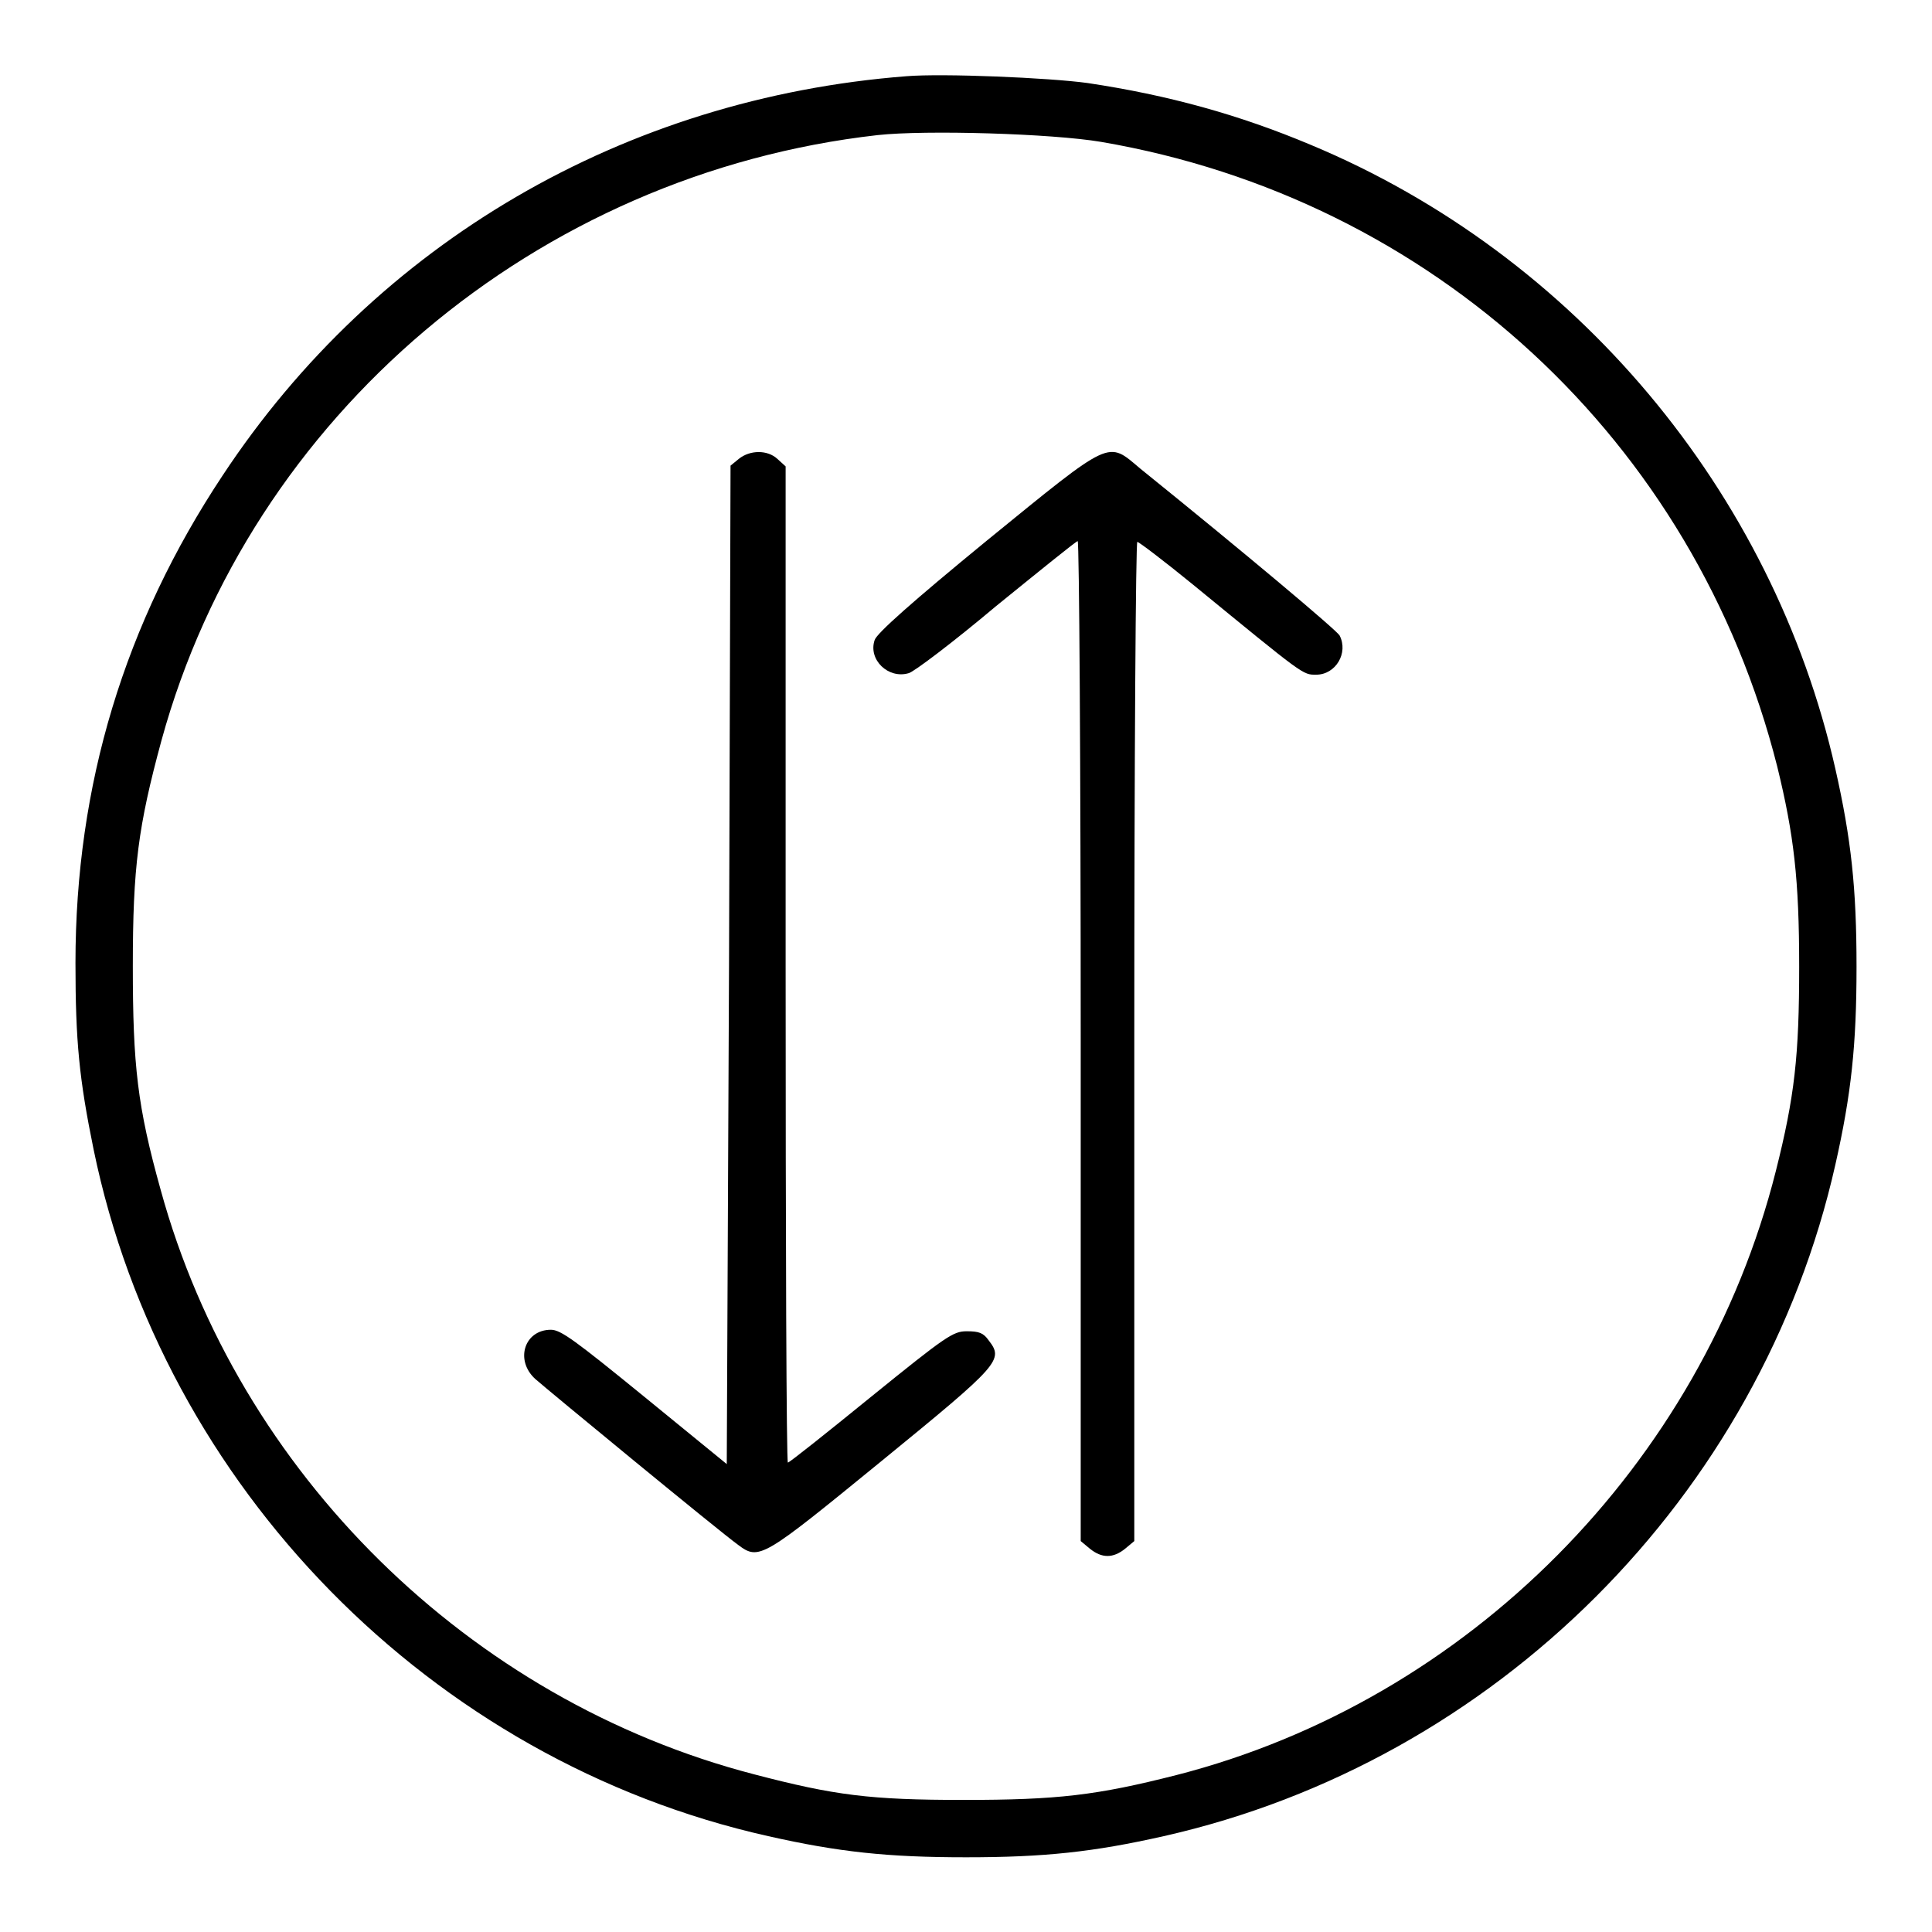
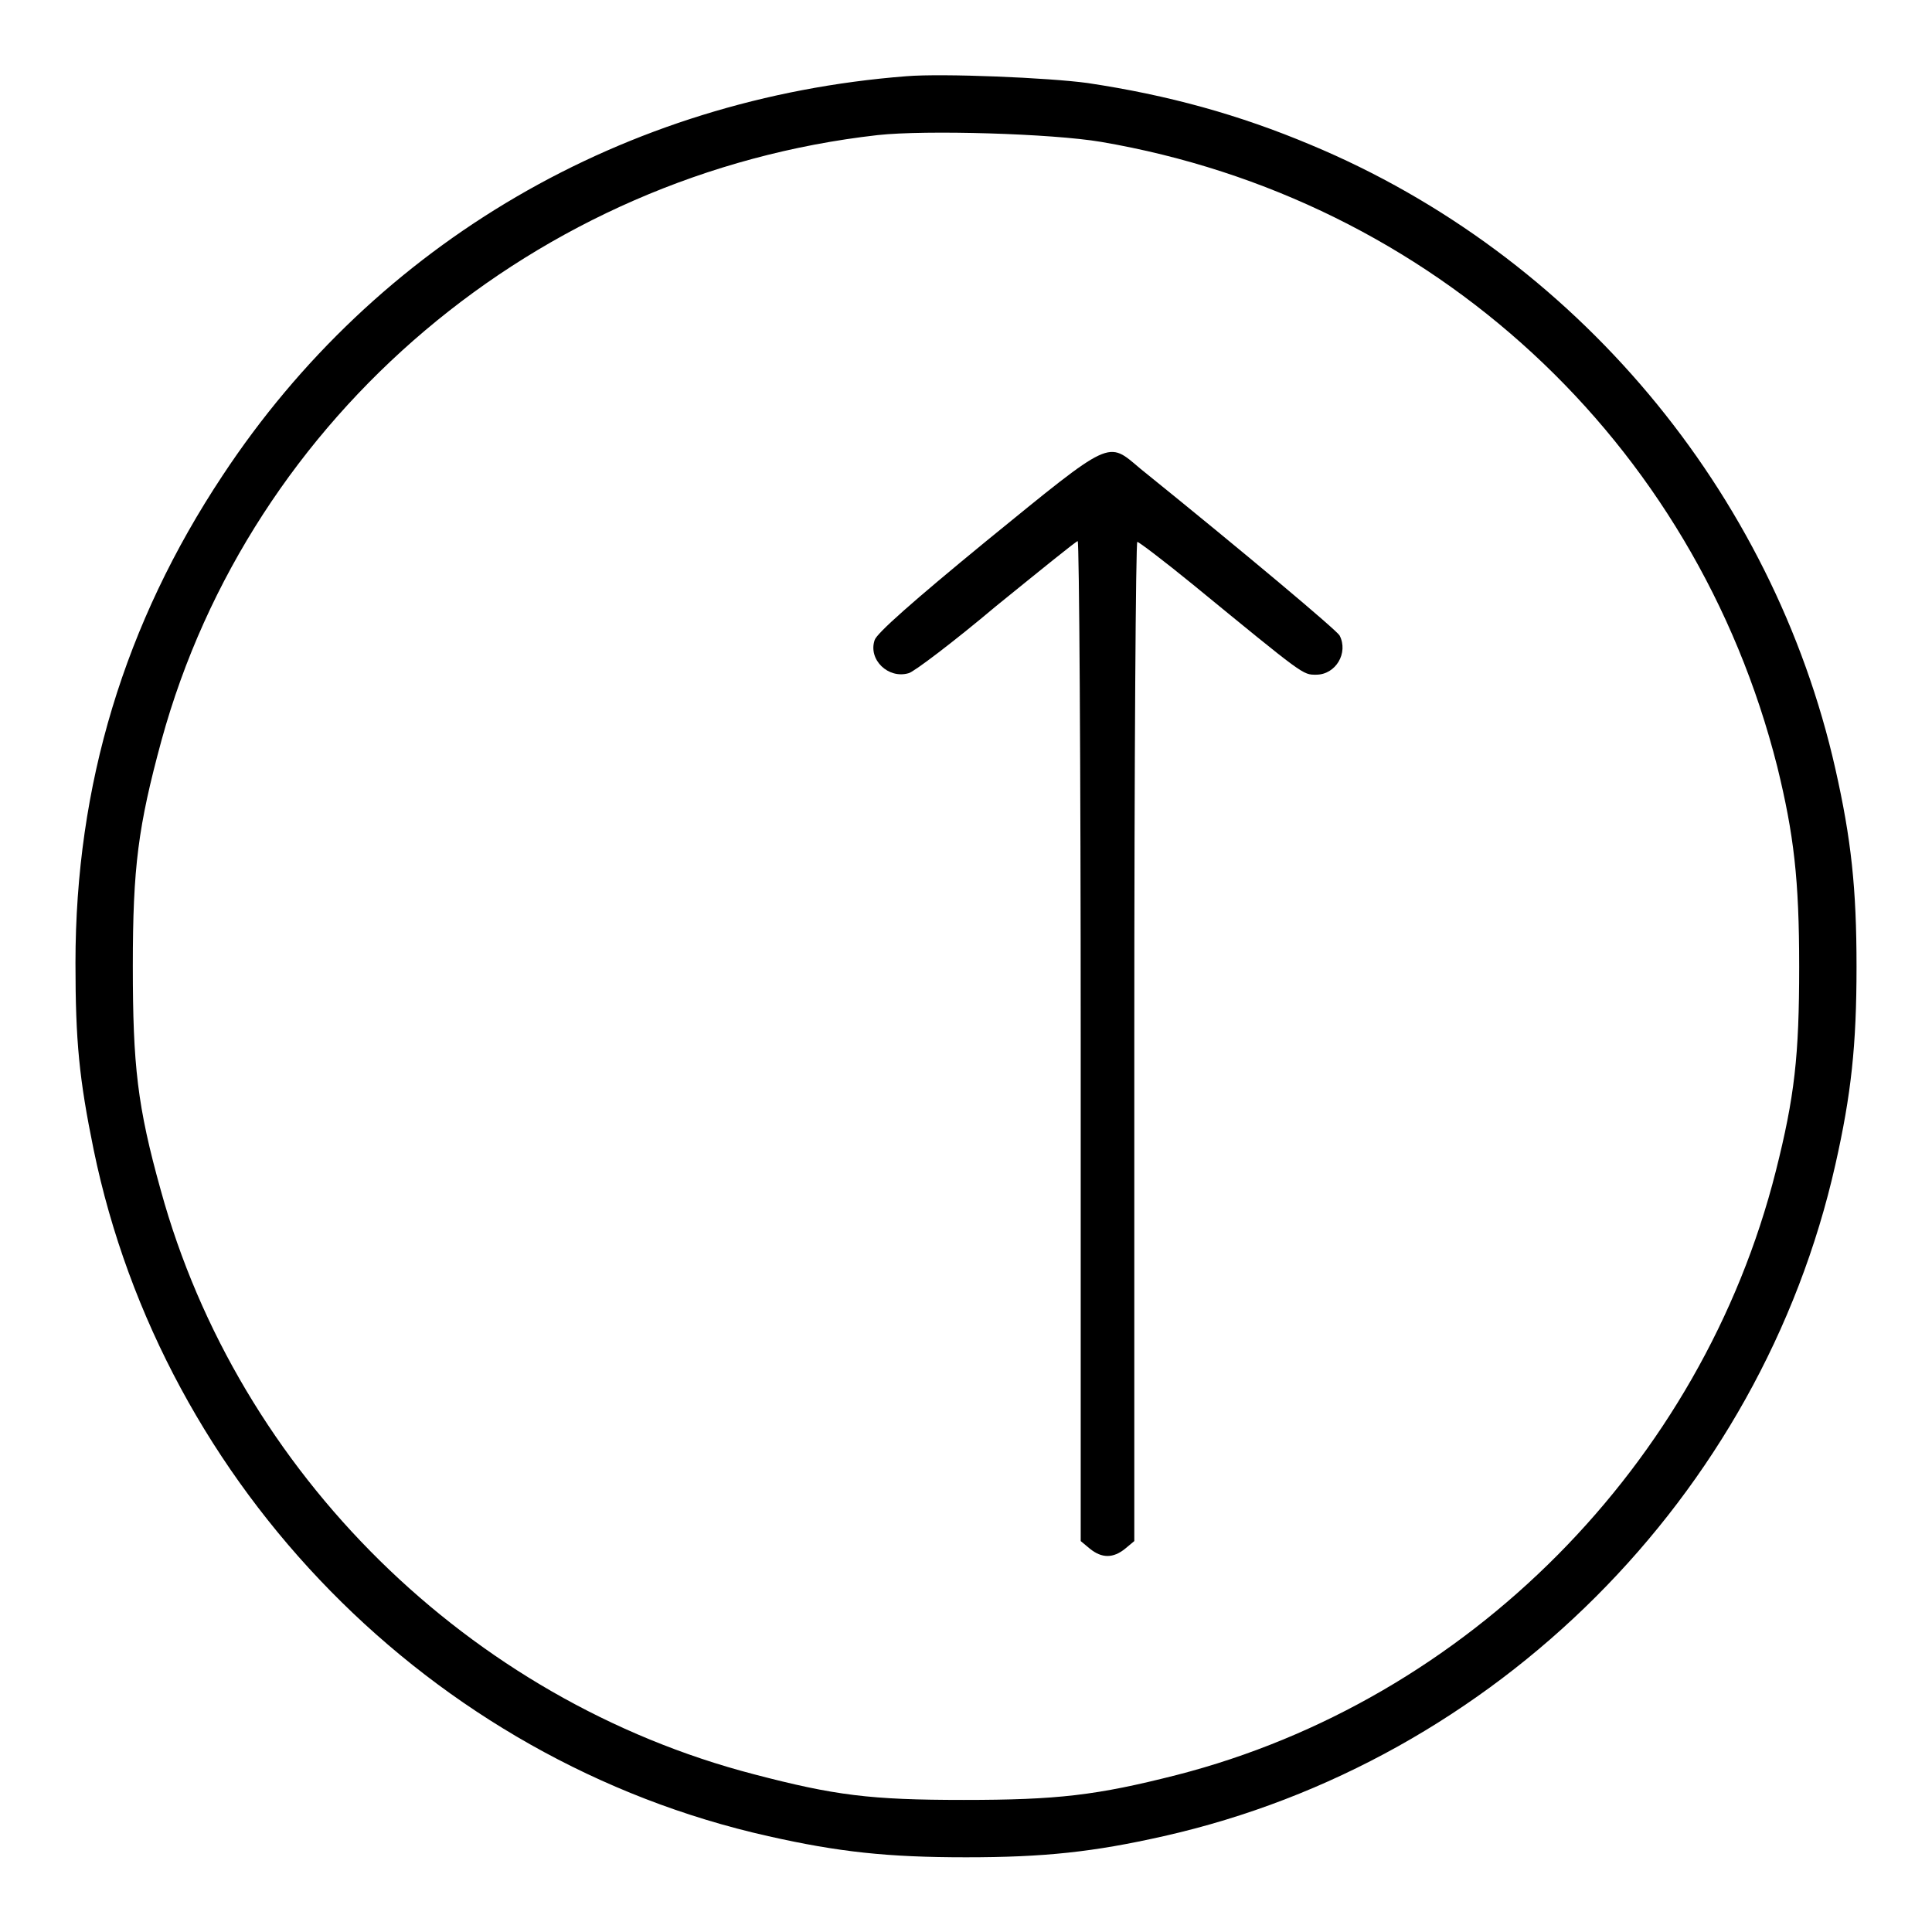
<svg xmlns="http://www.w3.org/2000/svg" version="1.1" x="0px" y="0px" viewBox="0 0 256 256" enable-background="new 0 0 256 256" xml:space="preserve">
  <g>
    <g>
      <g>
        <path fill="#000000" d="M120.1,10.1C82.8,13,49.9,32.1,29.5,63c-13,19.6-19.5,41-19.5,64.6c0,10.4,0.5,15.4,2.4,24.7c9.2,44.7,44.7,81,89.4,91c9.3,2.1,15.8,2.8,26.2,2.8c10.4,0,16.9-0.7,26.2-2.8c43.9-9.9,79.1-45,89-89c2.1-9.3,2.8-15.8,2.8-26.2c0-10.4-0.7-16.9-2.8-26.2c-8.3-36.8-34.5-68.1-69.5-82.7c-9.5-4-18.9-6.6-29.6-8.2C139,10.3,124.9,9.7,120.1,10.1z M145.9,18.8c43.9,7.5,78.7,39.6,89.6,82.8c2.2,9,2.9,14.9,2.9,26.5c0,11.8-0.6,17.2-3.1,27.1c-9.8,38.8-40.8,70.1-79.4,80c-10.6,2.7-15.8,3.3-28.2,3.3c-12.4,0-17.1-0.6-27.8-3.4c-37.7-9.8-68.3-39.9-78.6-77.4c-3.1-11.1-3.7-16.5-3.7-29.7c0-13.1,0.7-18.5,3.8-29.9C33.2,55.1,71.1,23,116.3,17.9C122.7,17.2,139.4,17.7,145.9,18.8z" />
-         <path fill="#000000" d="M97.9,60.8l-1.1,0.9l-0.2,66.2L96.3,194l-10.9-8.9c-9.2-7.5-11.1-8.9-12.4-8.9c-3.5,0-4.8,4-2.1,6.5c1.7,1.5,24.4,20.2,26.9,22c2.8,2.1,3.2,1.8,19-11.1c15.8-12.9,16.2-13.4,14.2-16c-0.7-1-1.3-1.2-2.9-1.2c-1.8,0-2.7,0.6-12.7,8.7c-5.9,4.8-10.8,8.7-11,8.7s-0.3-29.7-0.3-66v-66l-1.1-1C101.7,59.6,99.4,59.6,97.9,60.8z" />
        <path fill="#000000" d="M130.8,71.6c-10,8.2-14.6,12.3-14.9,13.2c-0.9,2.6,1.8,5.2,4.5,4.4c0.6-0.1,5.9-4.1,11.6-8.9c5.8-4.7,10.6-8.6,10.8-8.6c0.2,0,0.4,29.8,0.4,66.2v66.3l1.2,1c1.6,1.3,3.1,1.3,4.7,0l1.2-1V138c0-38.3,0.2-66.2,0.4-66.2s3.5,2.5,7.3,5.6c14.9,12.2,14.6,12,16.4,12c2.6,0,4.3-2.9,3.1-5.2c-0.4-0.7-12.4-10.8-26.4-22.1C146.7,58.4,147.5,58,130.8,71.6z" />
      </g>
    </g>
  </g>
</svg>